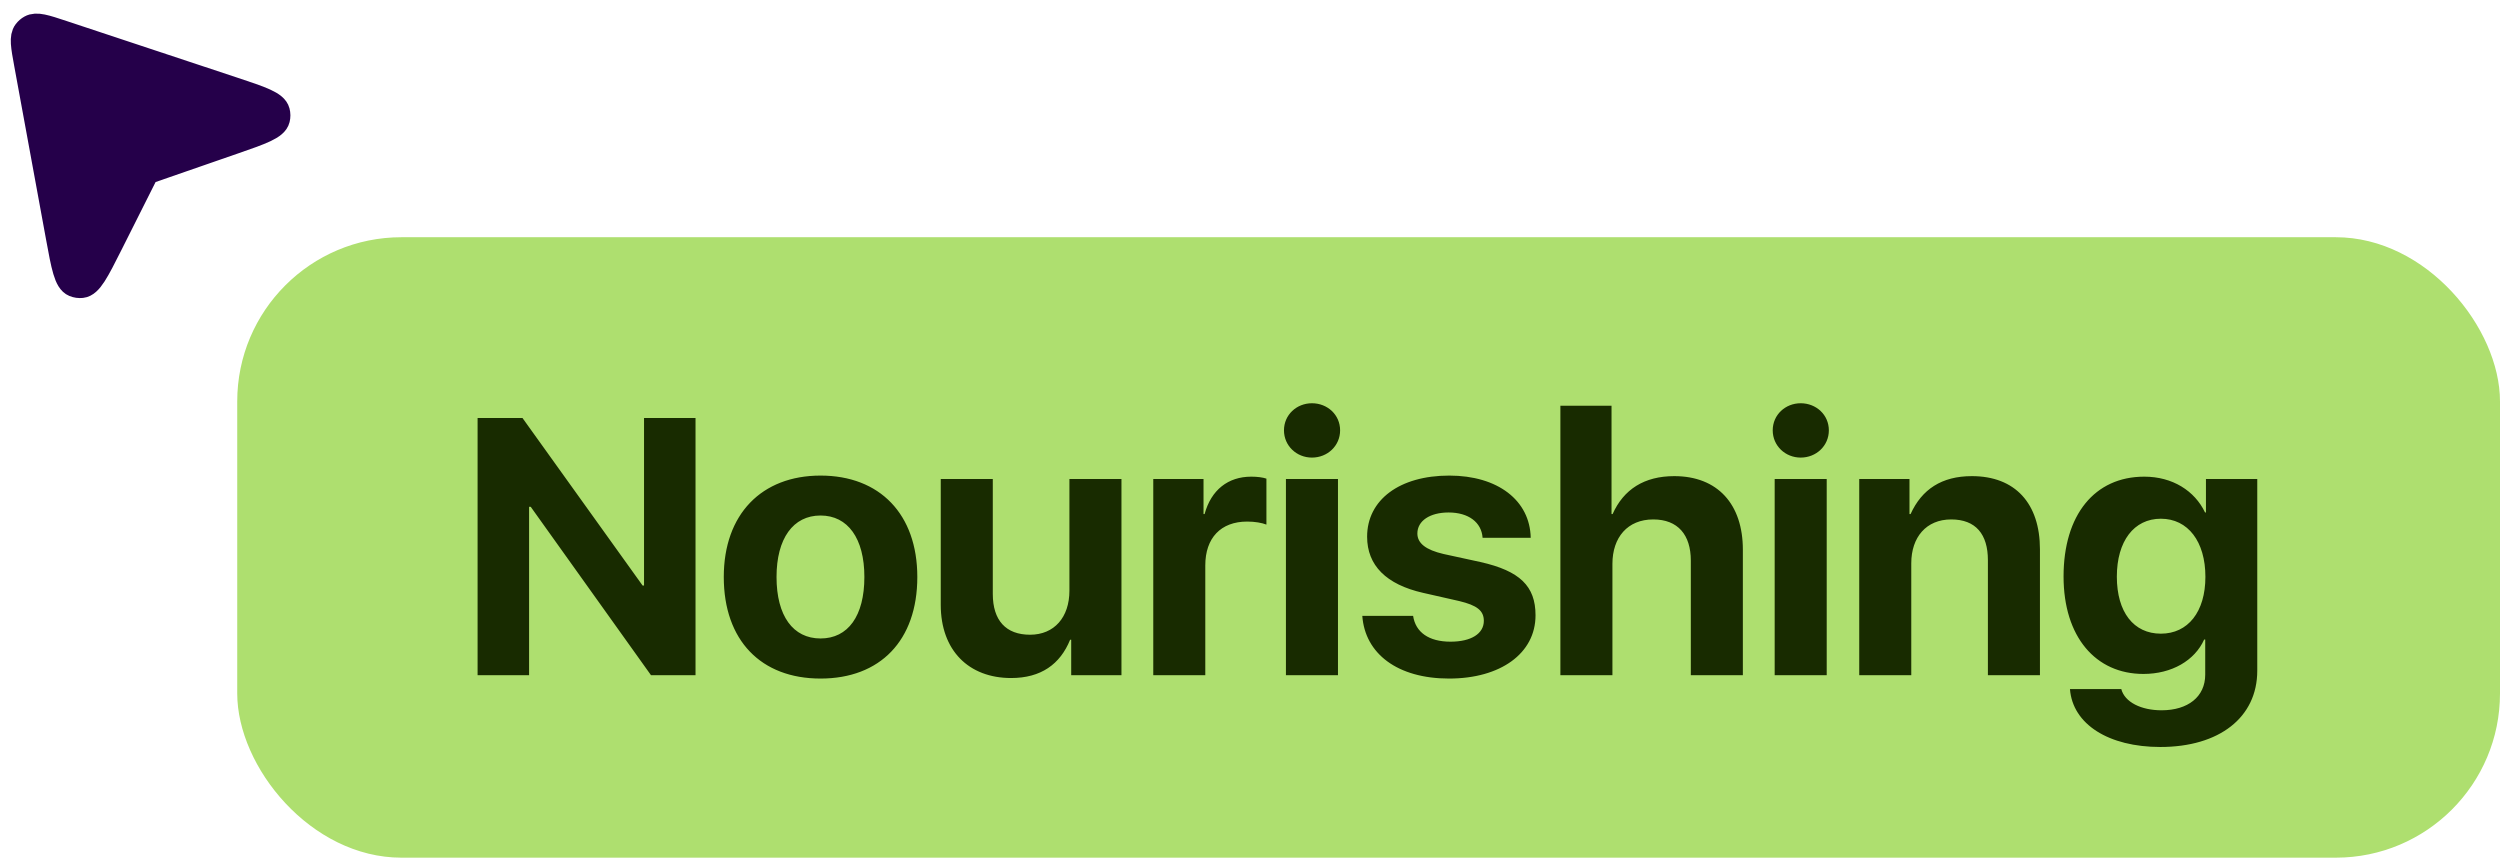
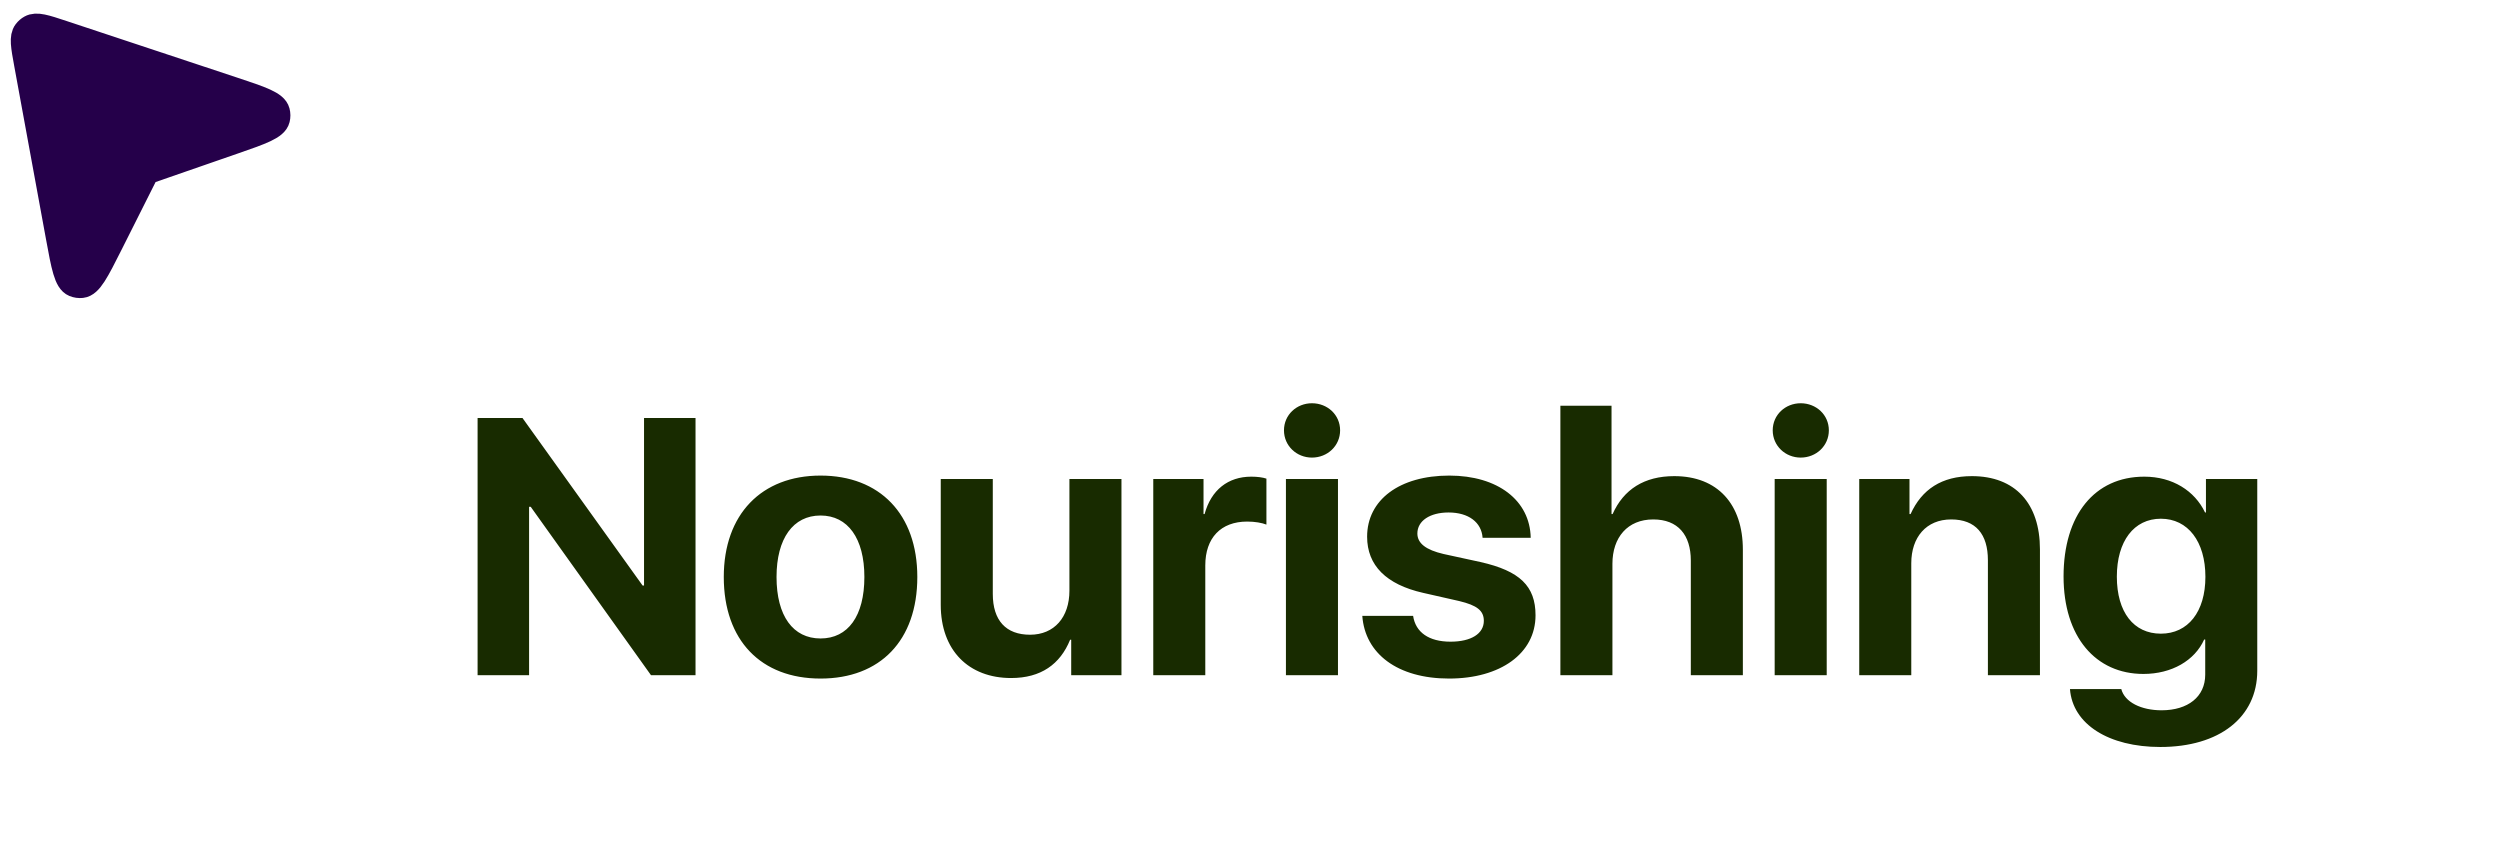
<svg xmlns="http://www.w3.org/2000/svg" width="137" height="47" viewBox="0 0 137 47" fill="none">
  <path fill-rule="evenodd" clip-rule="evenodd" d="M1.461 3.513C1.28 2.526 1.189 2.032 1.412 1.738C1.483 1.645 1.572 1.567 1.673 1.511C1.996 1.33 2.472 1.488 3.425 1.804L12.768 4.903C14.311 5.415 15.082 5.671 15.197 6.113C15.233 6.248 15.234 6.39 15.2 6.526C15.091 6.969 14.323 7.236 12.787 7.768L8.036 9.416L6.038 13.392C5.3 14.858 4.932 15.591 4.477 15.64C4.337 15.655 4.196 15.635 4.066 15.582C3.643 15.407 3.495 14.6 3.199 12.985L1.461 3.513Z" fill="#25004A" stroke="#25004A" stroke-width="1.379" stroke-linejoin="round" />
-   <rect x="13" y="13" width="124" height="34" rx="9" fill="#AEDF6F" />
  <path d="M28.994 37H26.172V22.908H28.633L35.215 32.088H35.293V22.908H38.115V37H35.674L29.082 27.771H28.994V37ZM44.966 37.185C41.704 37.185 39.663 35.096 39.663 31.619C39.663 28.182 41.734 26.062 44.966 26.062C48.208 26.062 50.269 28.172 50.269 31.619C50.269 35.105 48.228 37.185 44.966 37.185ZM44.966 34.988C46.47 34.988 47.368 33.758 47.368 31.619C47.368 29.5 46.46 28.25 44.966 28.25C43.462 28.25 42.554 29.51 42.554 31.619C42.554 33.758 43.462 34.988 44.966 34.988ZM61.456 26.248V37H58.702V35.057H58.643C58.096 36.404 57.041 37.156 55.41 37.156C53.086 37.156 51.553 35.643 51.553 33.143V26.248H54.405V32.547C54.405 34.002 55.127 34.783 56.446 34.783C57.774 34.783 58.604 33.826 58.604 32.371V26.248H61.456ZM63.199 37V26.248H65.953V28.172H66.011C66.373 26.844 67.3 26.121 68.57 26.121C68.902 26.121 69.195 26.16 69.4 26.229V28.748C69.156 28.65 68.765 28.582 68.345 28.582C66.9 28.582 66.05 29.48 66.05 30.984V37H63.199ZM70.469 37V26.248H73.321V37H70.469ZM71.895 25.076C71.055 25.076 70.362 24.432 70.362 23.582C70.362 22.732 71.055 22.098 71.895 22.098C72.745 22.098 73.438 22.732 73.438 23.582C73.438 24.432 72.745 25.076 71.895 25.076ZM74.918 29.412C74.918 27.391 76.695 26.062 79.42 26.062C82.076 26.062 83.844 27.42 83.883 29.471H81.246C81.188 28.621 80.475 28.084 79.381 28.084C78.356 28.084 77.672 28.543 77.672 29.236C77.672 29.773 78.141 30.135 79.107 30.359L81.129 30.799C83.287 31.287 84.147 32.117 84.147 33.719C84.147 35.809 82.223 37.185 79.41 37.185C76.578 37.185 74.801 35.818 74.654 33.748H77.438C77.574 34.656 78.307 35.164 79.488 35.164C80.621 35.164 81.314 34.725 81.314 34.022C81.314 33.465 80.943 33.172 79.967 32.938L77.984 32.488C75.963 32.029 74.918 30.984 74.918 29.412ZM85.509 37V22.234H88.312V28.172H88.37C88.976 26.814 90.109 26.092 91.749 26.092C94.132 26.092 95.509 27.635 95.509 30.125V37H92.657V30.721C92.657 29.314 91.954 28.465 90.597 28.465C89.191 28.465 88.361 29.451 88.361 30.896V37H85.509ZM97.252 37V26.248H100.104V37H97.252ZM98.678 25.076C97.838 25.076 97.145 24.432 97.145 23.582C97.145 22.732 97.838 22.098 98.678 22.098C99.528 22.098 100.221 22.732 100.221 23.582C100.221 24.432 99.528 25.076 98.678 25.076ZM101.886 37V26.248H104.64V28.172H104.699C105.314 26.814 106.408 26.092 108.058 26.092C110.441 26.092 111.789 27.596 111.789 30.105V37H108.937V30.701C108.937 29.275 108.273 28.465 106.925 28.465C105.558 28.465 104.738 29.441 104.738 30.867V37H101.886ZM118.415 34.725C119.899 34.725 120.856 33.533 120.856 31.609C120.856 29.676 119.899 28.426 118.415 28.426C116.94 28.426 116.003 29.656 116.003 31.6C116.003 33.553 116.93 34.725 118.415 34.725ZM118.386 40.935C115.563 40.935 113.581 39.695 113.434 37.762H116.247C116.432 38.475 117.331 38.924 118.454 38.924C119.899 38.924 120.846 38.182 120.846 36.971V35.047H120.788C120.27 36.199 119.011 36.932 117.458 36.932C114.841 36.932 113.083 34.9 113.083 31.59C113.083 28.221 114.782 26.121 117.507 26.121C119.05 26.121 120.27 26.893 120.837 28.084H120.886V26.248H123.698V36.756C123.698 39.315 121.618 40.935 118.386 40.935Z" fill="#182B00" />
</svg>